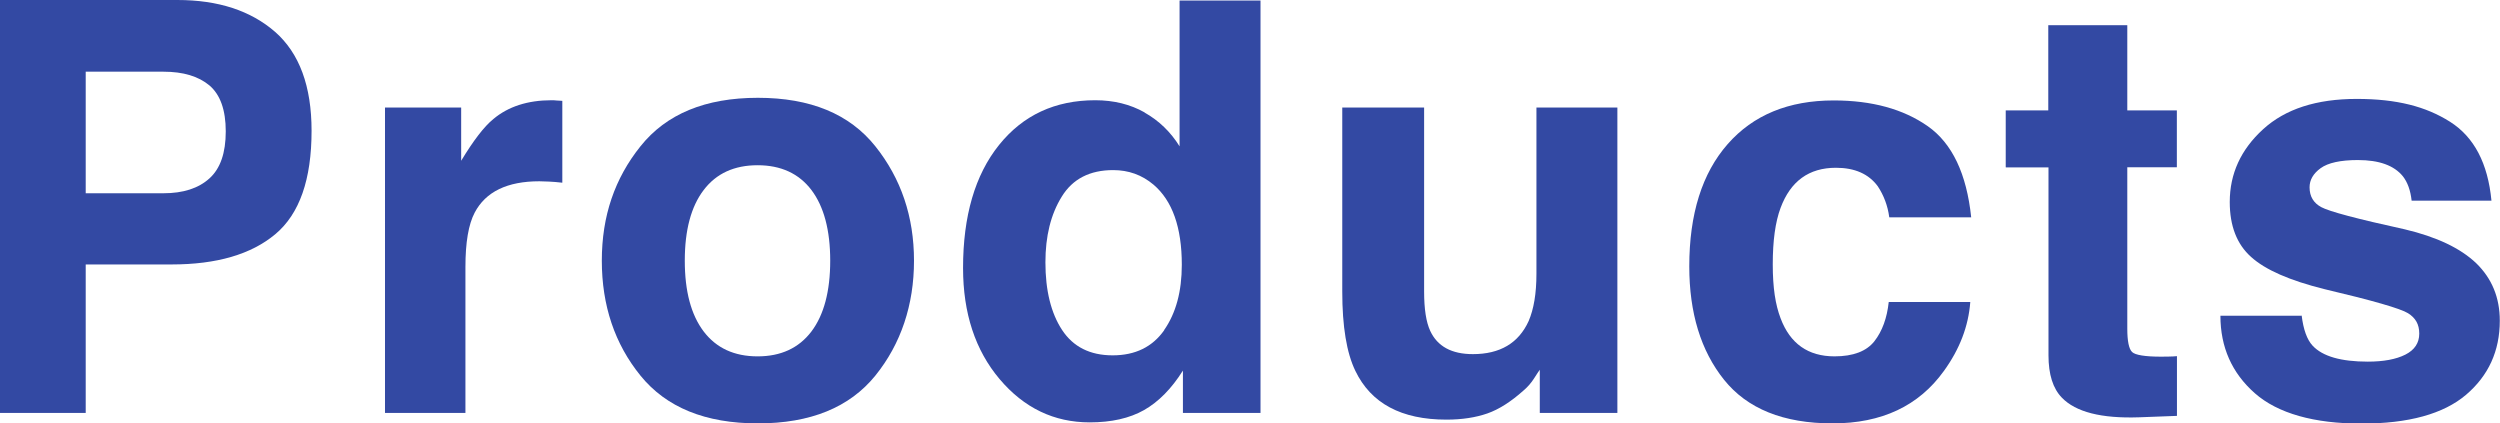
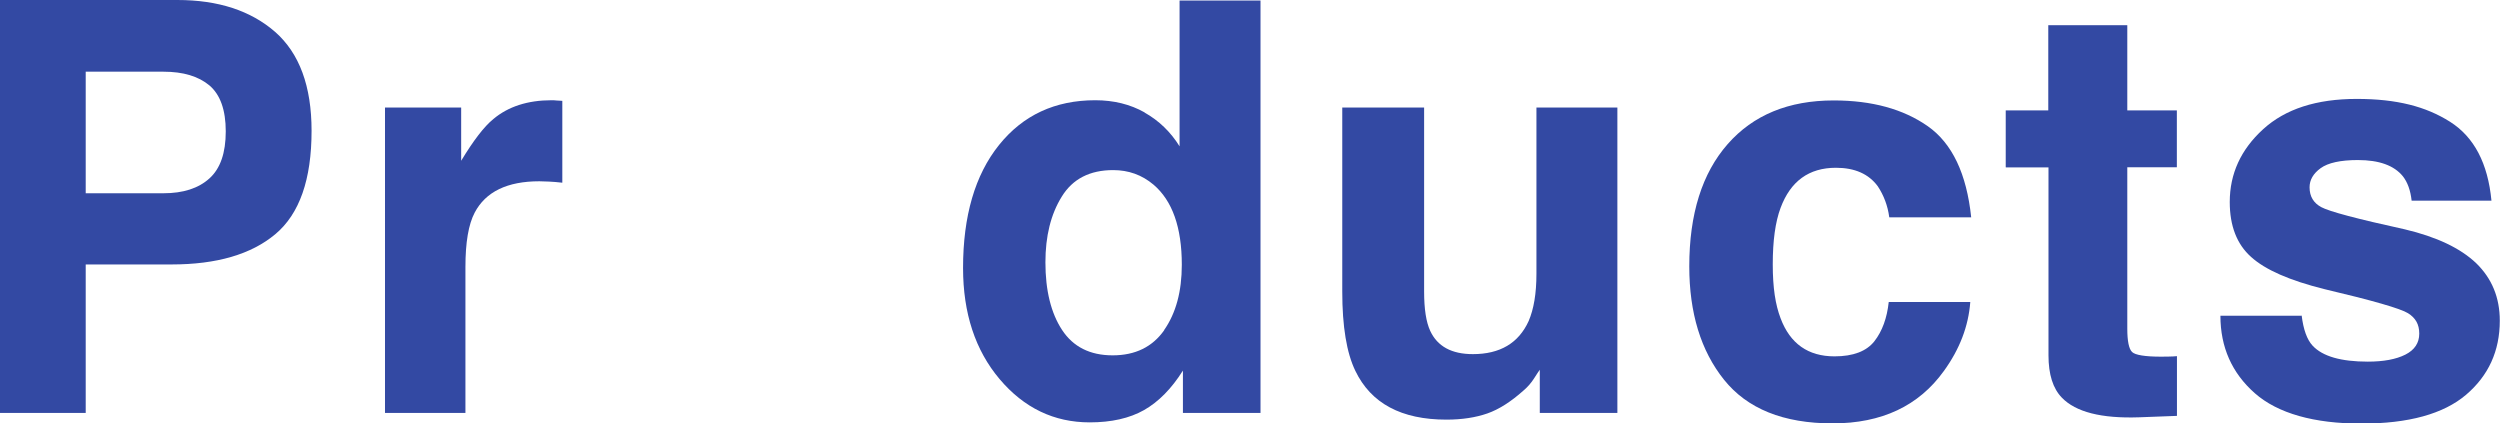
<svg xmlns="http://www.w3.org/2000/svg" id="_レイヤー_2" data-name="レイヤー 2" viewBox="0 0 246.17 41.69">
  <defs>
    <style>
      .cls-1 {
        fill: none;
        isolation: isolate;
      }

      .cls-2 {
        fill: #3349a3;
      }
    </style>
  </defs>
  <g id="_レイヤー_1-2" data-name="レイヤー 1">
    <g id="Products">
      <g class="cls-1">
        <path class="cls-2" d="m27.11,23.06c-2.38,1.99-5.78,2.98-10.2,2.98h-8.47v14.62H0V0h17.46c4.03,0,7.23,1.05,9.63,3.14,2.39,2.1,3.59,5.34,3.59,9.74,0,4.8-1.19,8.19-3.57,10.18Zm-6.49-14.65c-1.08-.9-2.58-1.35-4.52-1.35h-7.66v11.97h7.66c1.94,0,3.45-.49,4.52-1.46,1.08-.97,1.61-2.52,1.61-4.63s-.54-3.62-1.61-4.53Z" />
        <path class="cls-2" d="m54.69,9.89c.1,0,.33.02.68.04v8.06c-.5-.06-.94-.09-1.32-.11-.39-.02-.7-.03-.94-.03-3.16,0-5.29,1.03-6.37,3.09-.61,1.16-.91,2.94-.91,5.35v14.37h-7.92V10.59h7.5v5.24c1.21-2,2.27-3.38,3.17-4.11,1.47-1.23,3.38-1.85,5.74-1.85.15,0,.27,0,.37.01Z" />
-         <path class="cls-2" d="m86.19,36.99c-2.54,3.13-6.39,4.7-11.56,4.7s-9.02-1.57-11.56-4.7c-2.54-3.13-3.81-6.91-3.81-11.32s1.27-8.1,3.81-11.27c2.54-3.18,6.39-4.77,11.56-4.77s9.02,1.59,11.56,4.77c2.54,3.18,3.81,6.94,3.81,11.27s-1.27,8.18-3.81,11.32Zm-6.29-4.35c1.23-1.63,1.85-3.96,1.85-6.97s-.62-5.33-1.85-6.96c-1.23-1.62-3-2.44-5.3-2.44s-4.07.81-5.31,2.44c-1.24,1.63-1.86,3.94-1.86,6.96s.62,5.33,1.86,6.97c1.24,1.63,3.01,2.45,5.31,2.45s4.06-.82,5.3-2.45Z" />
        <path class="cls-2" d="m112.7,11.08c1.42.8,2.57,1.91,3.45,3.33V.05h7.97v40.61h-7.64v-4.17c-1.12,1.78-2.4,3.08-3.83,3.89-1.43.81-3.22,1.21-5.35,1.21-3.51,0-6.47-1.42-8.87-4.26-2.4-2.84-3.6-6.49-3.6-10.94,0-5.13,1.18-9.17,3.54-12.11s5.52-4.41,9.48-4.41c1.82,0,3.44.4,4.86,1.2Zm1.93,21.42c1.16-1.66,1.74-3.8,1.74-6.43,0-3.68-.93-6.31-2.79-7.89-1.14-.96-2.46-1.43-3.97-1.43-2.3,0-3.99.87-5.06,2.61-1.08,1.74-1.61,3.89-1.61,6.47,0,2.78.55,5,1.64,6.66,1.09,1.66,2.75,2.5,4.98,2.5s3.92-.83,5.08-2.48Z" />
        <path class="cls-2" d="m140.23,10.59v18.13c0,1.71.2,3,.6,3.86.71,1.53,2.11,2.29,4.2,2.29,2.67,0,4.5-1.08,5.49-3.25.51-1.18.77-2.73.77-4.66V10.59h7.97v30.07h-7.64v-4.25c-.07.09-.26.37-.55.83-.29.46-.64.86-1.05,1.21-1.23,1.1-2.42,1.86-3.56,2.26-1.15.4-2.49.61-4.03.61-4.44,0-7.43-1.6-8.97-4.8-.86-1.77-1.29-4.37-1.29-7.81V10.59h8.06Z" />
        <path class="cls-2" d="m186.03,21.38c-.15-1.12-.53-2.13-1.13-3.04-.89-1.21-2.26-1.82-4.12-1.82-2.66,0-4.47,1.32-5.45,3.95-.52,1.39-.77,3.25-.77,5.56s.26,3.97.77,5.31c.94,2.5,2.71,3.75,5.31,3.75,1.84,0,3.15-.5,3.93-1.49.77-.99,1.24-2.28,1.41-3.86h8.03c-.18,2.39-1.05,4.65-2.6,6.79-2.47,3.44-6.12,5.16-10.96,5.16s-8.4-1.44-10.69-4.3-3.42-6.59-3.42-11.16c0-5.16,1.26-9.17,3.78-12.04,2.52-2.87,6-4.3,10.44-4.3,3.77,0,6.86.85,9.27,2.54,2.4,1.69,3.82,4.68,4.27,8.97h-8.06Z" />
        <path class="cls-2" d="m197.5,16.47v-5.6h4.19V2.48h7.78v8.39h4.88v5.6h-4.88v15.89c0,1.23.16,2,.47,2.3.31.3,1.27.46,2.87.46.24,0,.49,0,.76-.01.27,0,.53-.02.79-.04v5.88l-3.72.14c-3.72.13-6.25-.52-7.61-1.93-.88-.9-1.32-2.29-1.32-4.17v-18.51h-4.19Z" />
        <path class="cls-2" d="m226.64,31.06c.17,1.4.53,2.39,1.08,2.98.98,1.05,2.79,1.57,5.43,1.57,1.55,0,2.79-.23,3.7-.69.91-.46,1.37-1.15,1.37-2.07s-.37-1.55-1.11-2.01c-.74-.46-3.48-1.25-8.23-2.37-3.42-.85-5.82-1.9-7.22-3.17-1.4-1.25-2.1-3.05-2.1-5.41,0-2.78,1.09-5.16,3.28-7.16s5.26-2.99,9.22-2.99,6.82.75,9.19,2.25,3.73,4.09,4.08,7.77h-7.86c-.11-1.01-.4-1.81-.86-2.4-.87-1.07-2.34-1.6-4.43-1.6-1.71,0-2.94.27-3.67.8-.73.53-1.09,1.16-1.09,1.88,0,.9.39,1.55,1.16,1.96.77.42,3.51,1.15,8.21,2.18,3.13.74,5.48,1.85,7.04,3.34,1.55,1.51,2.32,3.39,2.32,5.66,0,2.98-1.11,5.41-3.33,7.3-2.22,1.88-5.65,2.83-10.3,2.83s-8.23-1-10.49-2.99-3.39-4.54-3.39-7.63h7.97Z" />
      </g>
    </g>
  </g>
</svg>